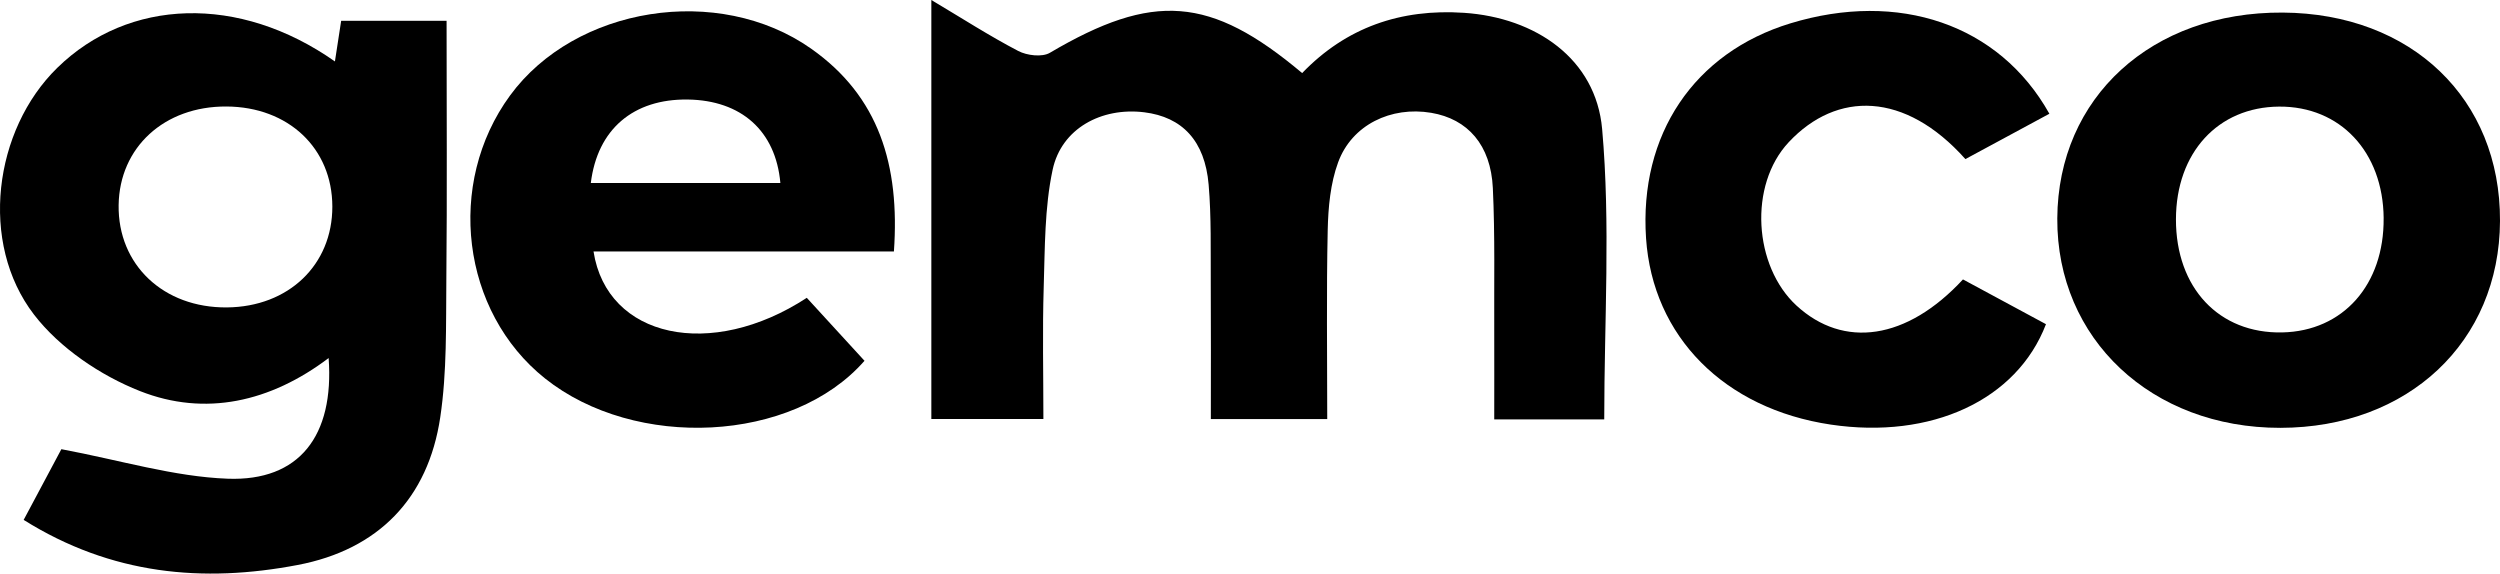
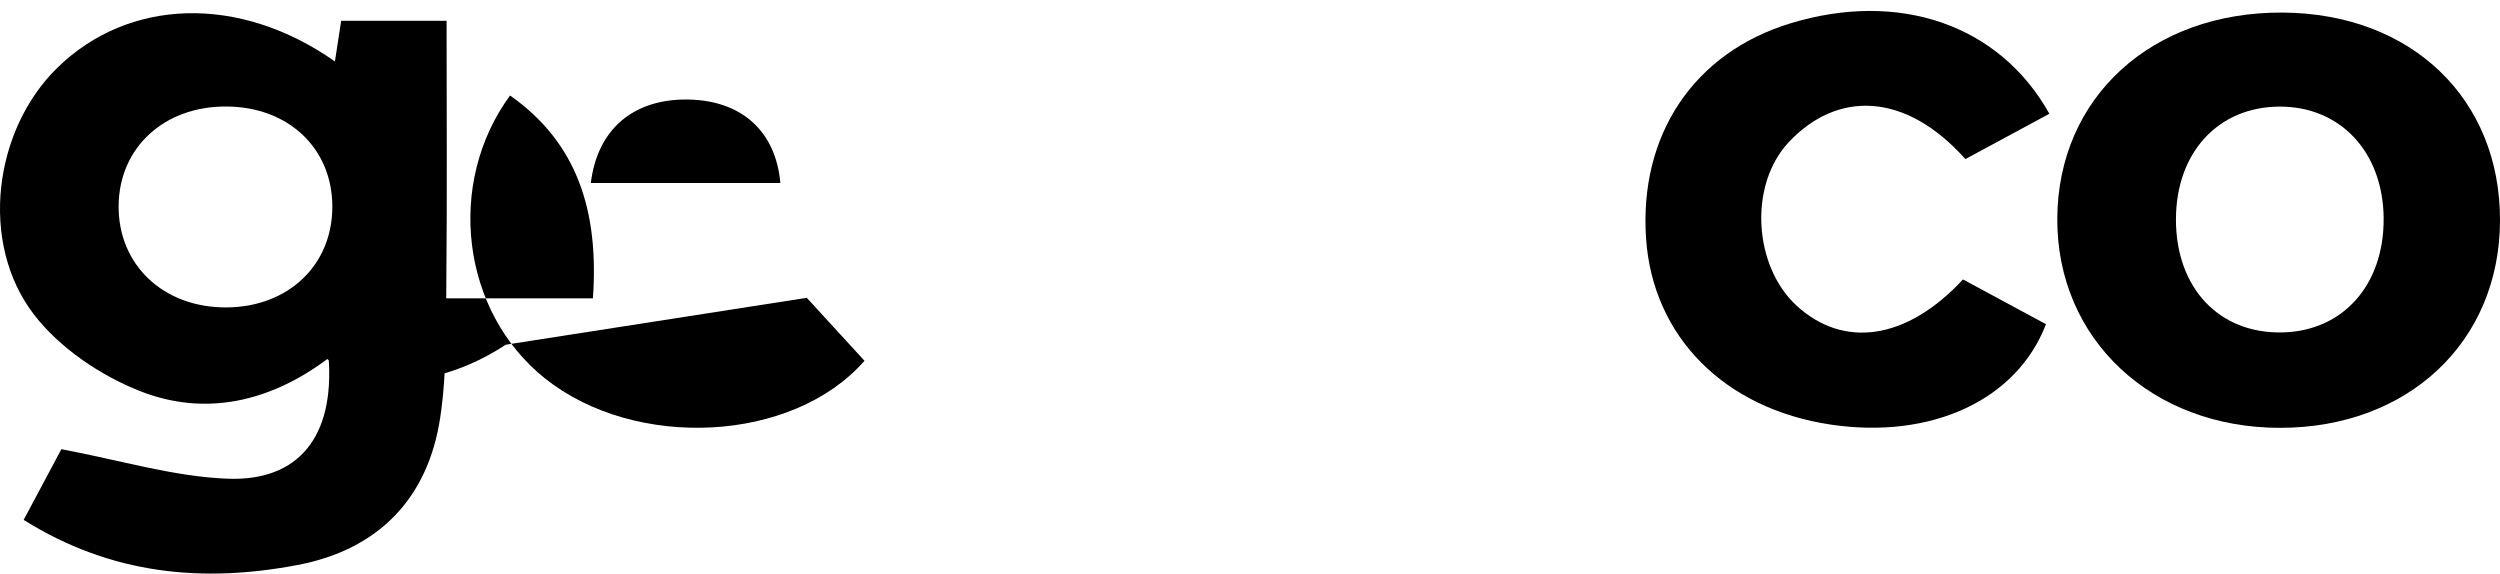
<svg xmlns="http://www.w3.org/2000/svg" id="Layer_1" viewBox="0 0 950 217.95">
  <path d="M867.45,4.78c48.91,.31,82.75,32.77,82.55,79.18-.19,45.94-34.84,78.57-83.49,78.62-48.95,.05-84.99-33.79-84.74-79.57,.26-46.02,35.88-78.55,85.67-78.23Zm38.34,78.09c-.23-25.16-16.51-42.52-39.73-42.36-23.25,.16-39.15,17.52-39.2,42.8-.05,26.07,16.35,43.52,40.4,43.01,23.12-.49,38.76-18.13,38.52-43.46Z" />
  <path d="M778.77,43.22c-11.3,6.1-21.65,11.69-31.92,17.23-22.95-25.73-48.85-25.93-67.12-6.43-15.34,16.37-13.32,47.12,2.93,62.09,17.91,16.49,41.94,13.12,63.27-9.93,10.29,5.55,20.97,11.31,31.54,17.01-11.08,28.92-43.66,43.83-81.75,38.16-40.49-6.02-67.7-33.46-70.22-70.8-2.66-39.4,18.25-70.53,54.87-81.68,41.03-12.5,79.28,.22,98.4,34.36Z" />
-   <path d="M504.34,159.25h-44.22c0-17.18,.08-34.54-.03-51.89-.08-12.41,.24-24.88-.81-37.22-1.42-16.66-10.05-25.69-24.46-27.47-16.24-2-31.48,6.15-34.82,21.83-3.08,14.46-2.92,29.69-3.39,44.61-.51,16.39-.12,32.81-.12,50.12h-42.58V0c11.87,7.07,22.19,13.72,33.04,19.38,3.31,1.73,9.06,2.41,11.99,.69,39.21-23.1,60.97-21.65,95.88,7.7,16.69-17.35,37.43-24.52,61.51-22.9,27.26,1.83,50.11,17.5,52.48,44.14,3.22,36.25,.8,73,.8,110.36h-41.8c0-11.32,.04-22.45,0-33.59-.09-18.11,.32-36.24-.53-54.31-.77-16.4-9.54-26.26-23.41-28.6-15.26-2.58-30.15,4.55-35.38,18.81-2.94,8.01-3.77,17.11-3.96,25.76-.51,23.64-.18,47.3-.18,71.83Z" />
-   <path d="M306.58,113.17c7.71,8.42,14.88,16.24,21.93,23.93-27.36,31.25-87.15,34.02-121.4,6.71-31.78-25.34-37.8-74.04-13.29-107.52C218.58,2.47,272.99-6.28,308.2,18.47c25.79,18.13,33.79,44.22,31.49,77.09h-114.15c5.12,32.95,44.68,41.4,81.04,17.61Zm-10.04-43.63c-1.77-19.88-14.92-31.43-35.17-31.72-20.67-.29-34.36,11.26-36.86,31.72h72.03Z" />
+   <path d="M306.58,113.17c7.71,8.42,14.88,16.24,21.93,23.93-27.36,31.25-87.15,34.02-121.4,6.71-31.78-25.34-37.8-74.04-13.29-107.52c25.79,18.13,33.79,44.22,31.49,77.09h-114.15c5.12,32.95,44.68,41.4,81.04,17.61Zm-10.04-43.63c-1.77-19.88-14.92-31.43-35.17-31.72-20.67-.29-34.36,11.26-36.86,31.72h72.03Z" />
  <path d="M127.27,23.35c.92-5.97,1.58-10.31,2.37-15.44h40.06c0,33.32,.23,65.74-.09,98.15-.17,17.52,.26,35.25-2.31,52.48-4.6,30.91-23.57,50.32-54.18,56.15-35.89,6.84-70.72,3.79-104.13-17.13,5.69-10.66,10.91-20.46,14.33-26.87,22.45,4.2,42.75,10.46,63.24,11.22,27.16,1,40.47-16.26,38.32-45.85-22.11,16.71-46.91,22.33-71.69,12.55-15.05-5.94-30.51-16.38-40.26-29.05C-8.04,92.3-2.37,49.37,21.77,25.77,48.82-.68,90.84-2.25,127.27,23.35Zm-41.26,17.12c-23.57-.12-40.63,15.51-40.93,37.49-.31,22.68,17.05,39.08,41.16,38.86,23.41-.21,40.07-16.15,40.05-38.31-.03-22.18-16.69-37.92-40.27-38.04Z" />
</svg>